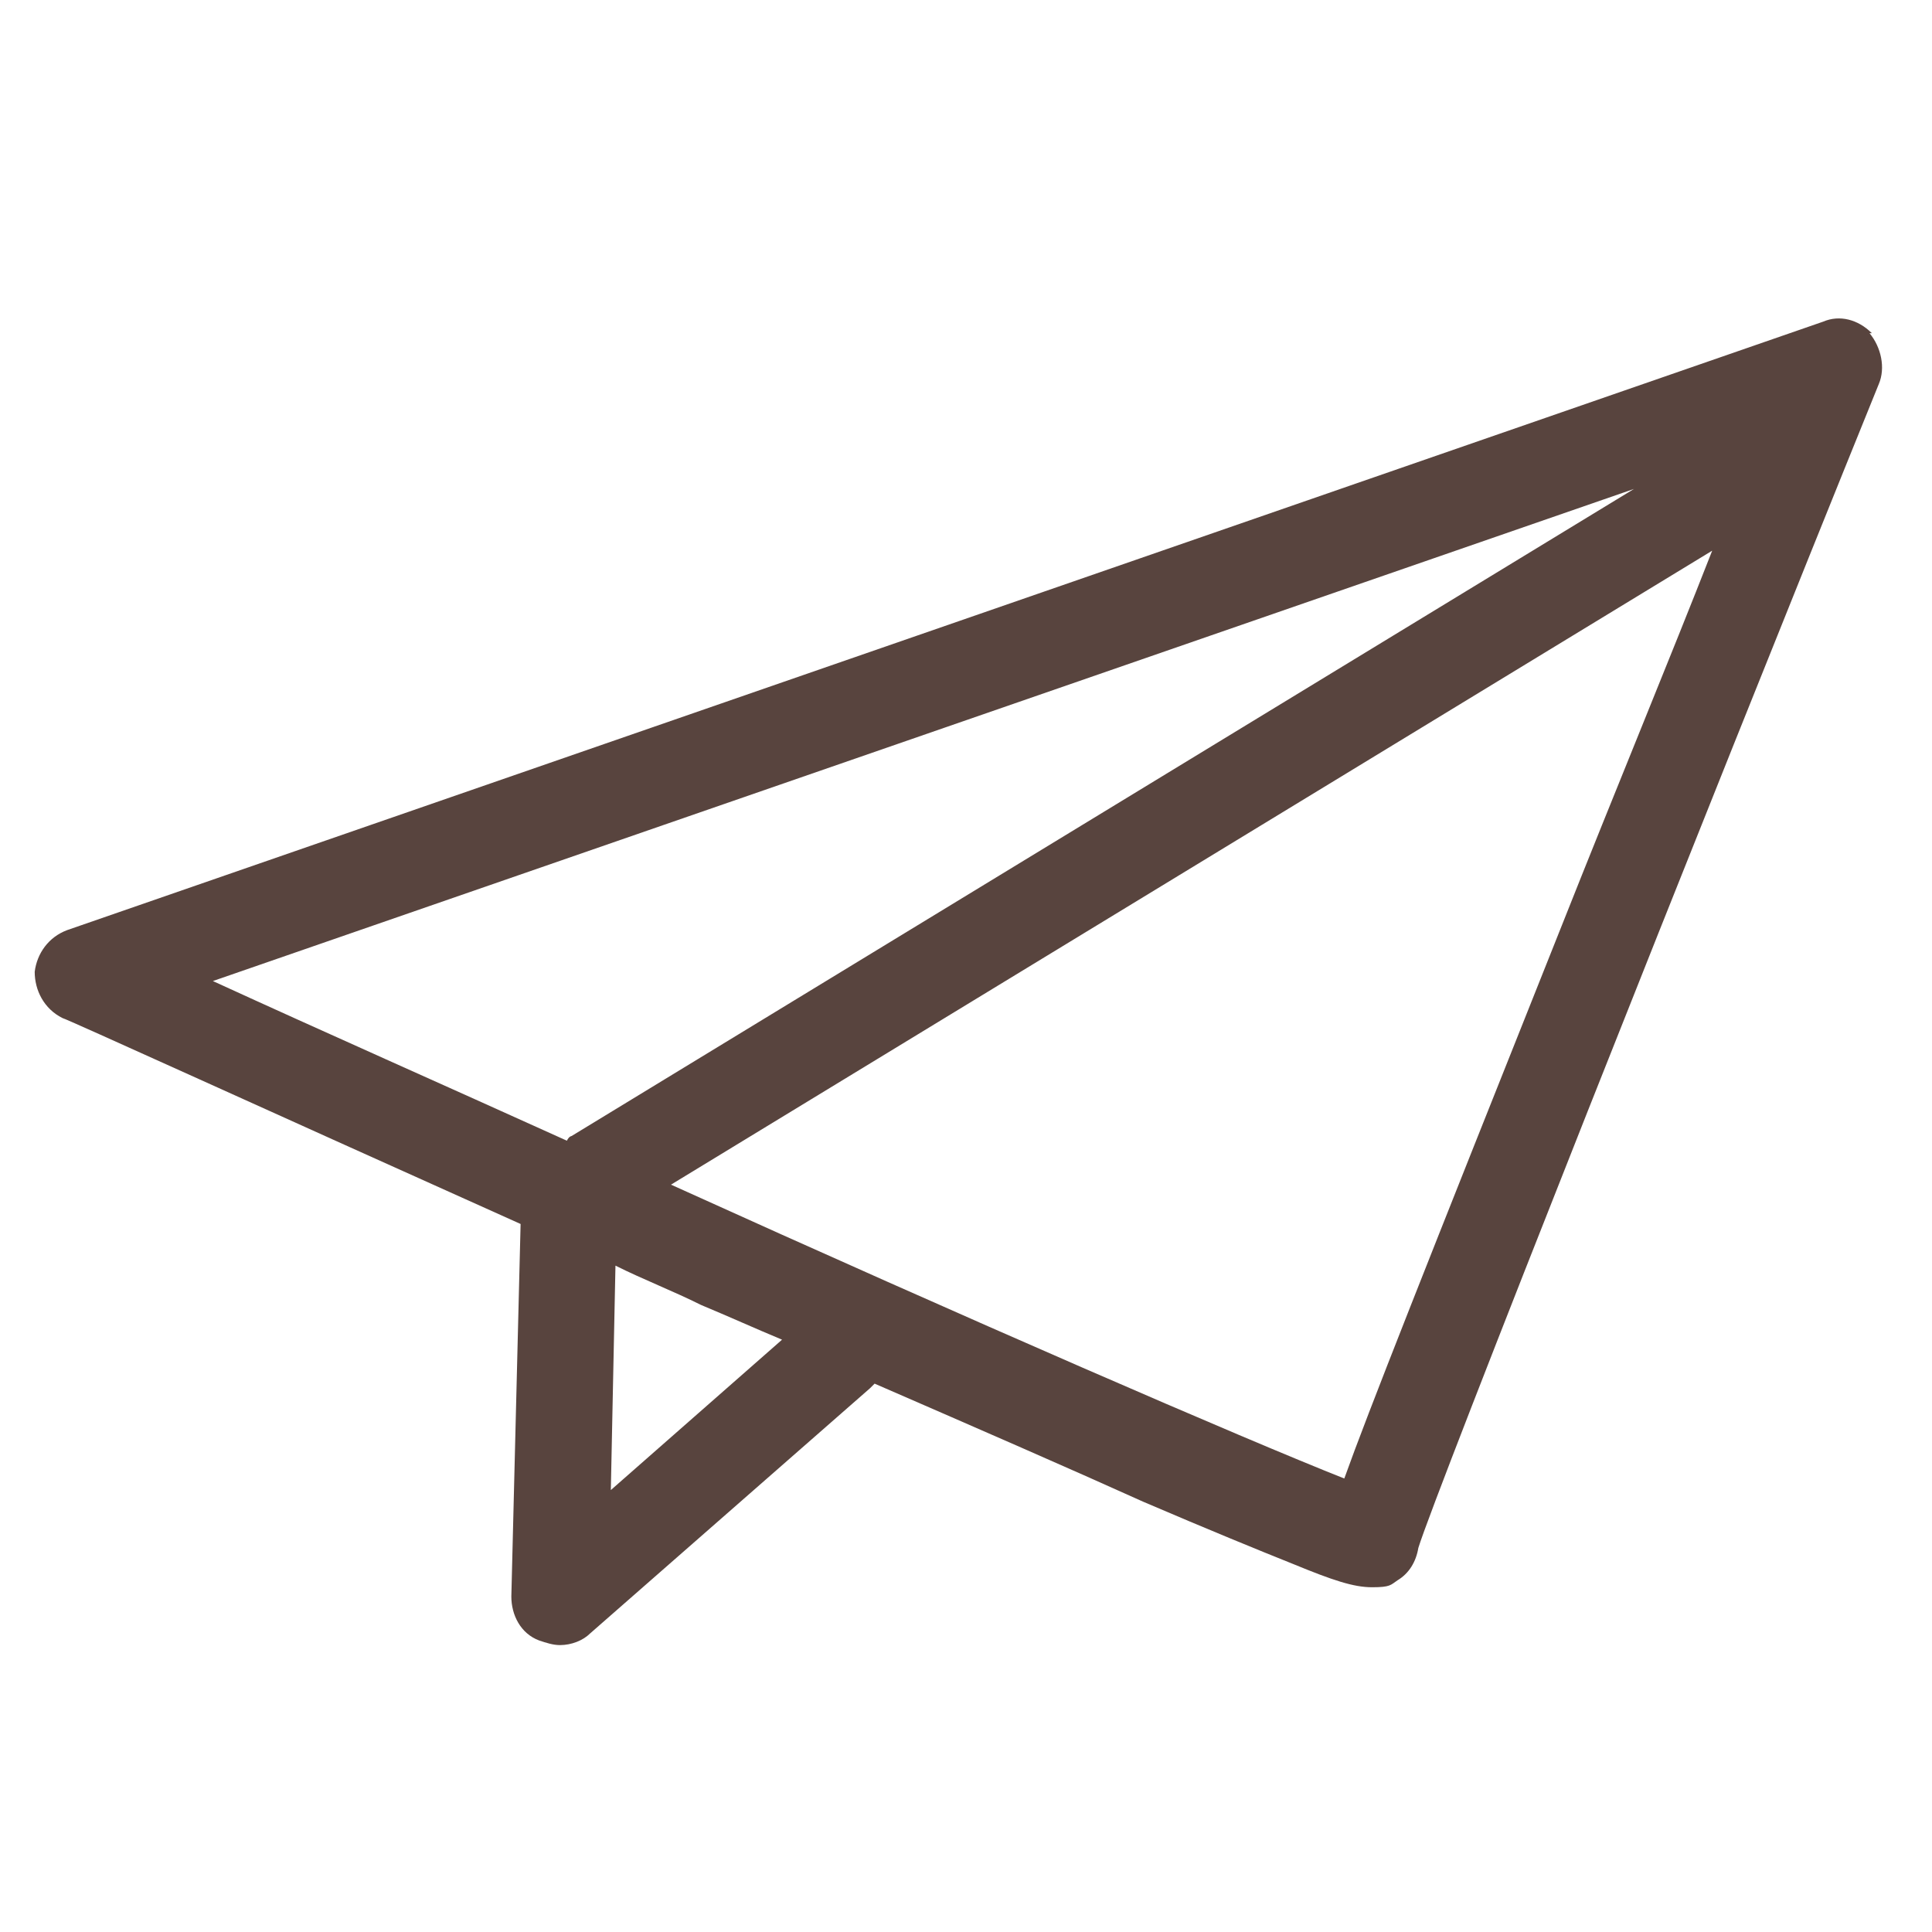
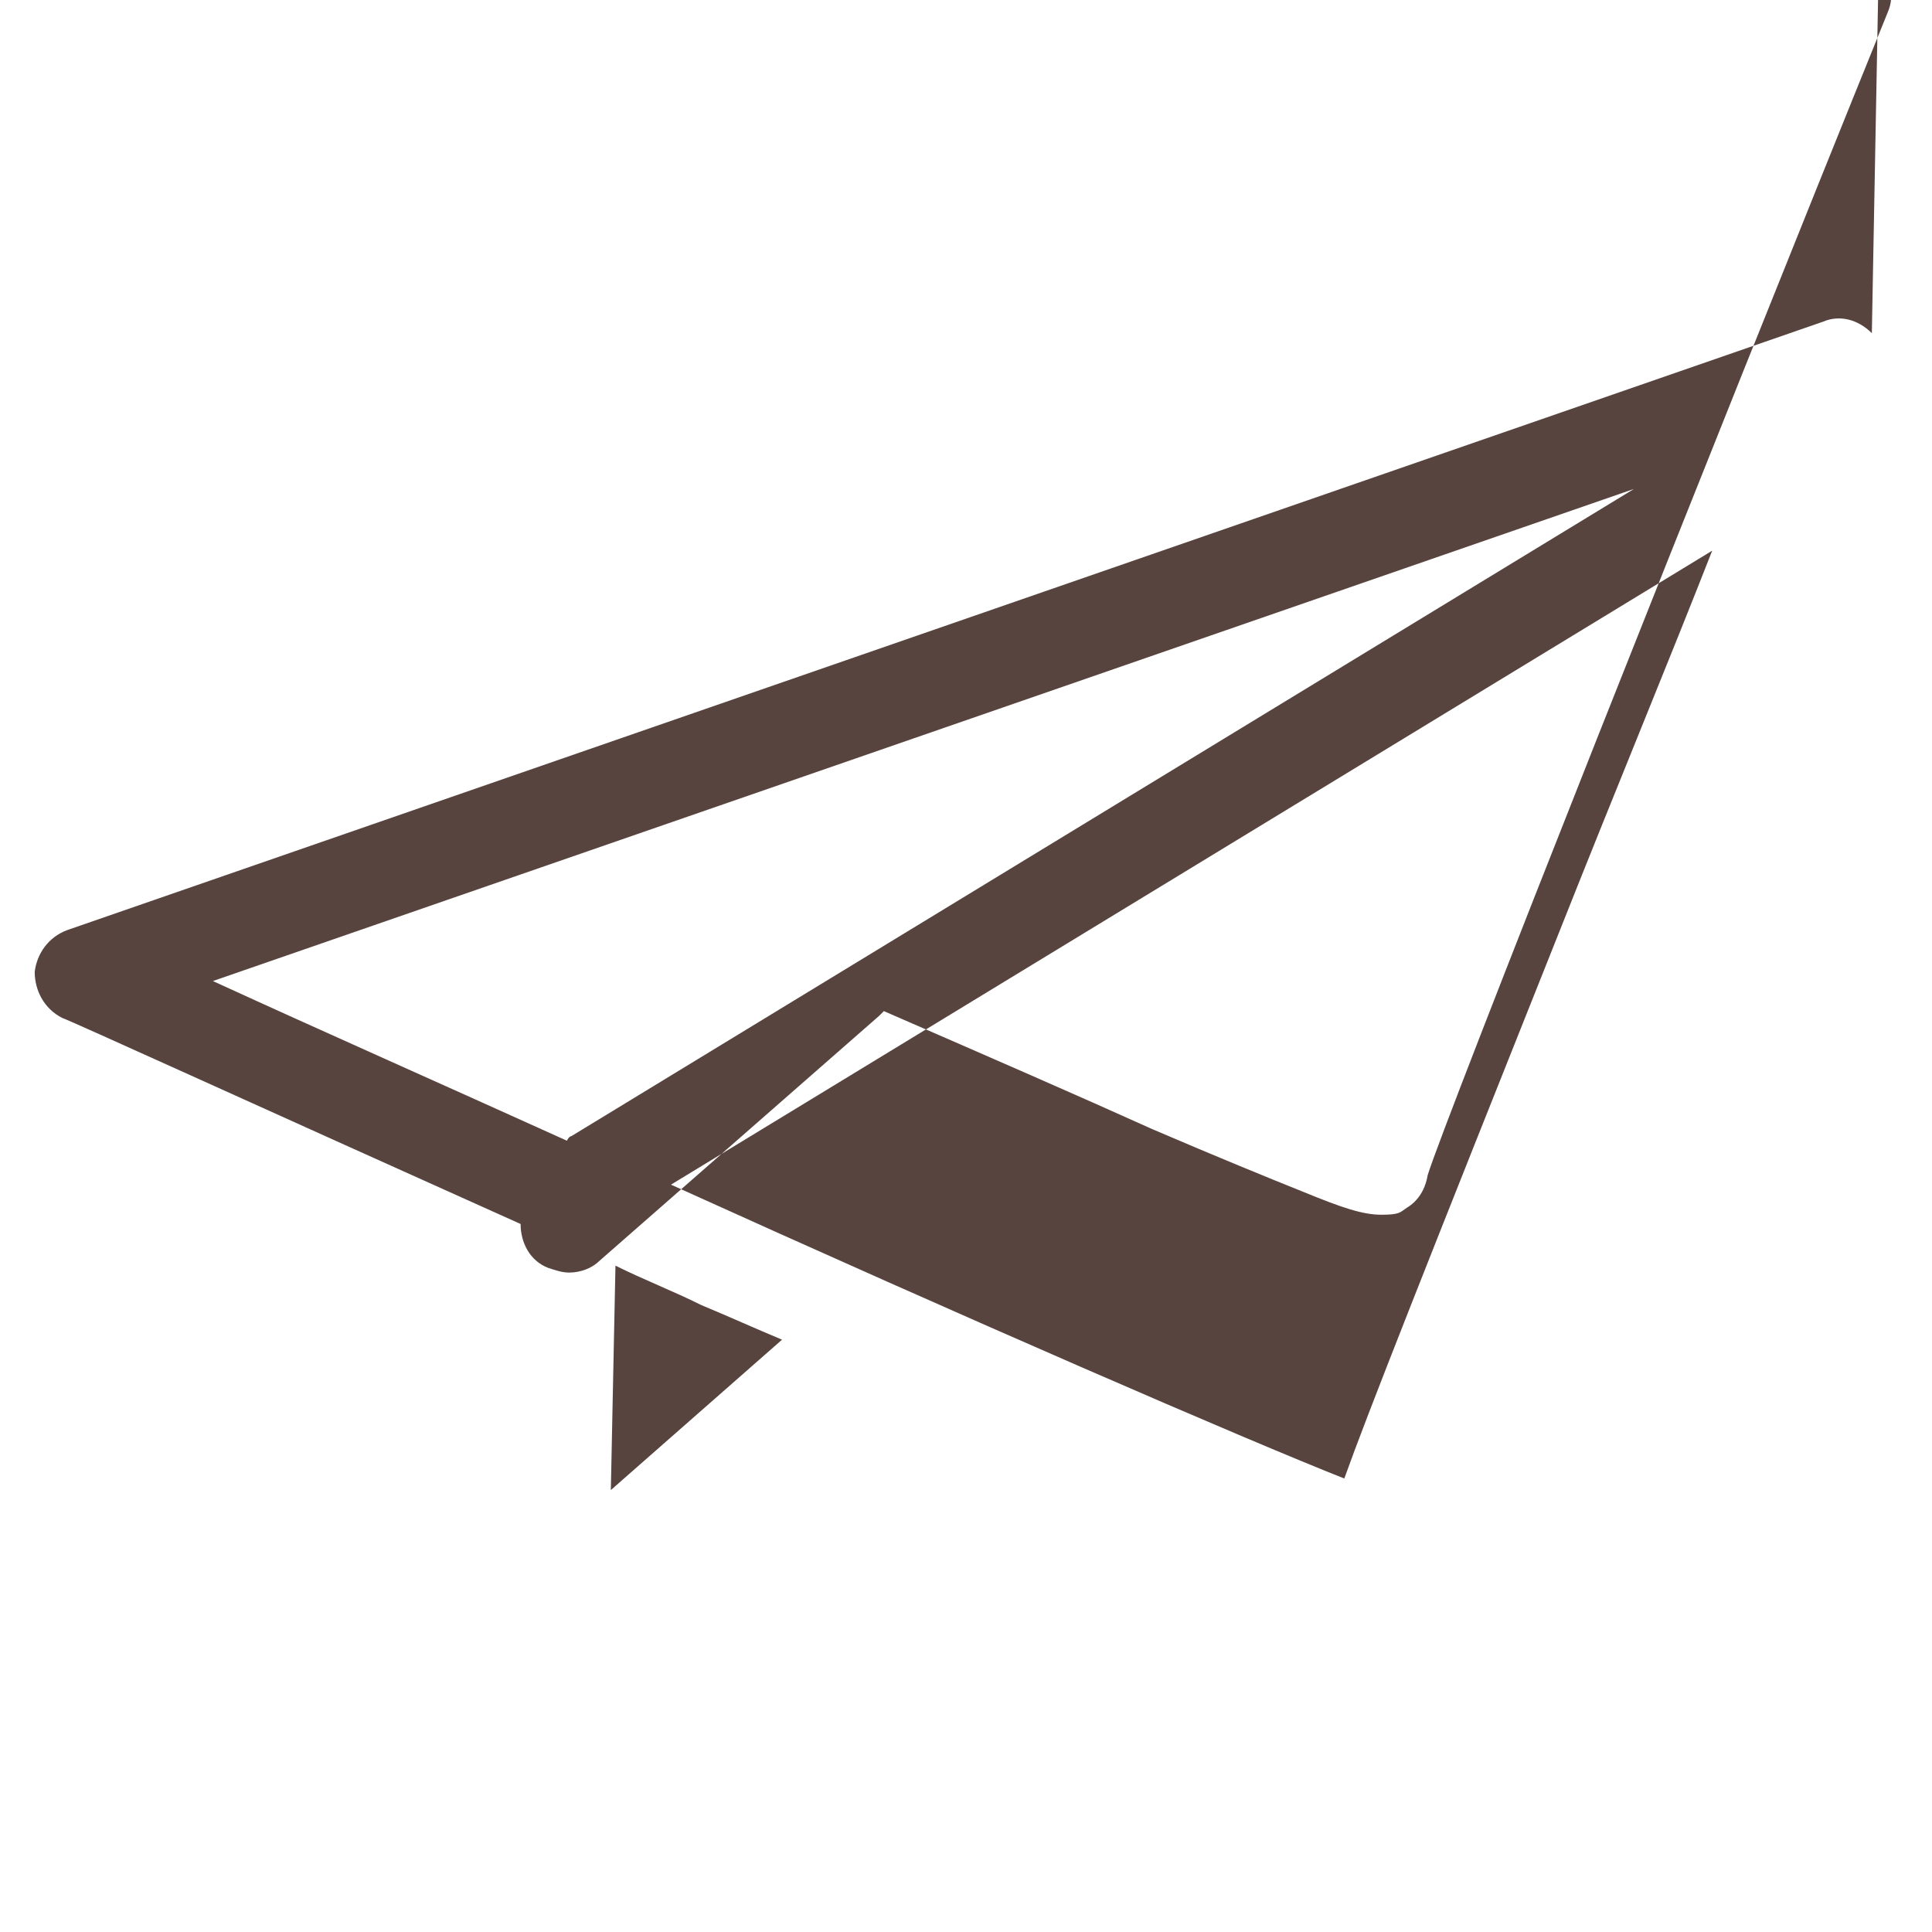
<svg xmlns="http://www.w3.org/2000/svg" id="_レイヤー_1" data-name=" レイヤー 1" version="1.1" viewBox="0 0 83.5 83.5">
  <defs>
    <style>
      .cls-1 {
        fill: #58443e;
        stroke-width: 0px;
      }
    </style>
  </defs>
-   <path class="cls-1" d="M80.9,14.4c-.6-.6-1.4-.8-2.1-.5L2.9,40.2c-.8.3-1.3,1-1.4,1.8,0,.8.4,1.6,1.2,2,.1,0,9.1,4.1,19.8,8.9l-.4,16.1c0,.8.4,1.6,1.2,1.9.3.1.6.2.9.2.5,0,1-.2,1.3-.5l12.1-10.6c0,0,.2-.2.2-.2,4.6,2,8.5,3.7,11.6,5.1,2.8,1.2,5,2.1,6.5,2.7,1.7.7,2.6,1,3.4,1s.8-.1,1.1-.3c.5-.3.8-.8.9-1.4.7-2.3,12.2-31.3,19.9-50.3.3-.7.1-1.6-.4-2.2ZM71,20.9l-46.3,28.2c0,0-.1,0-.2.2-5.3-2.4-10.5-4.7-15.3-6.9l61.8-21.4ZM26.4,64.4l.2-9.7c1.2.6,2.5,1.1,3.7,1.7,1.2.5,2.3,1,3.5,1.5l-7.4,6.5ZM67.5,40c-5.9,14.8-8.4,21.1-9.4,23.9-4.3-1.7-16.3-6.9-29.1-12.7l45-27.4c-1.8,4.6-4.2,10.4-6.5,16.2Z" />
+   <path class="cls-1" d="M80.9,14.4c-.6-.6-1.4-.8-2.1-.5L2.9,40.2c-.8.3-1.3,1-1.4,1.8,0,.8.4,1.6,1.2,2,.1,0,9.1,4.1,19.8,8.9c0,.8.4,1.6,1.2,1.9.3.1.6.2.9.2.5,0,1-.2,1.3-.5l12.1-10.6c0,0,.2-.2.2-.2,4.6,2,8.5,3.7,11.6,5.1,2.8,1.2,5,2.1,6.5,2.7,1.7.7,2.6,1,3.4,1s.8-.1,1.1-.3c.5-.3.8-.8.9-1.4.7-2.3,12.2-31.3,19.9-50.3.3-.7.1-1.6-.4-2.2ZM71,20.9l-46.3,28.2c0,0-.1,0-.2.2-5.3-2.4-10.5-4.7-15.3-6.9l61.8-21.4ZM26.4,64.4l.2-9.7c1.2.6,2.5,1.1,3.7,1.7,1.2.5,2.3,1,3.5,1.5l-7.4,6.5ZM67.5,40c-5.9,14.8-8.4,21.1-9.4,23.9-4.3-1.7-16.3-6.9-29.1-12.7l45-27.4c-1.8,4.6-4.2,10.4-6.5,16.2Z" />
</svg>